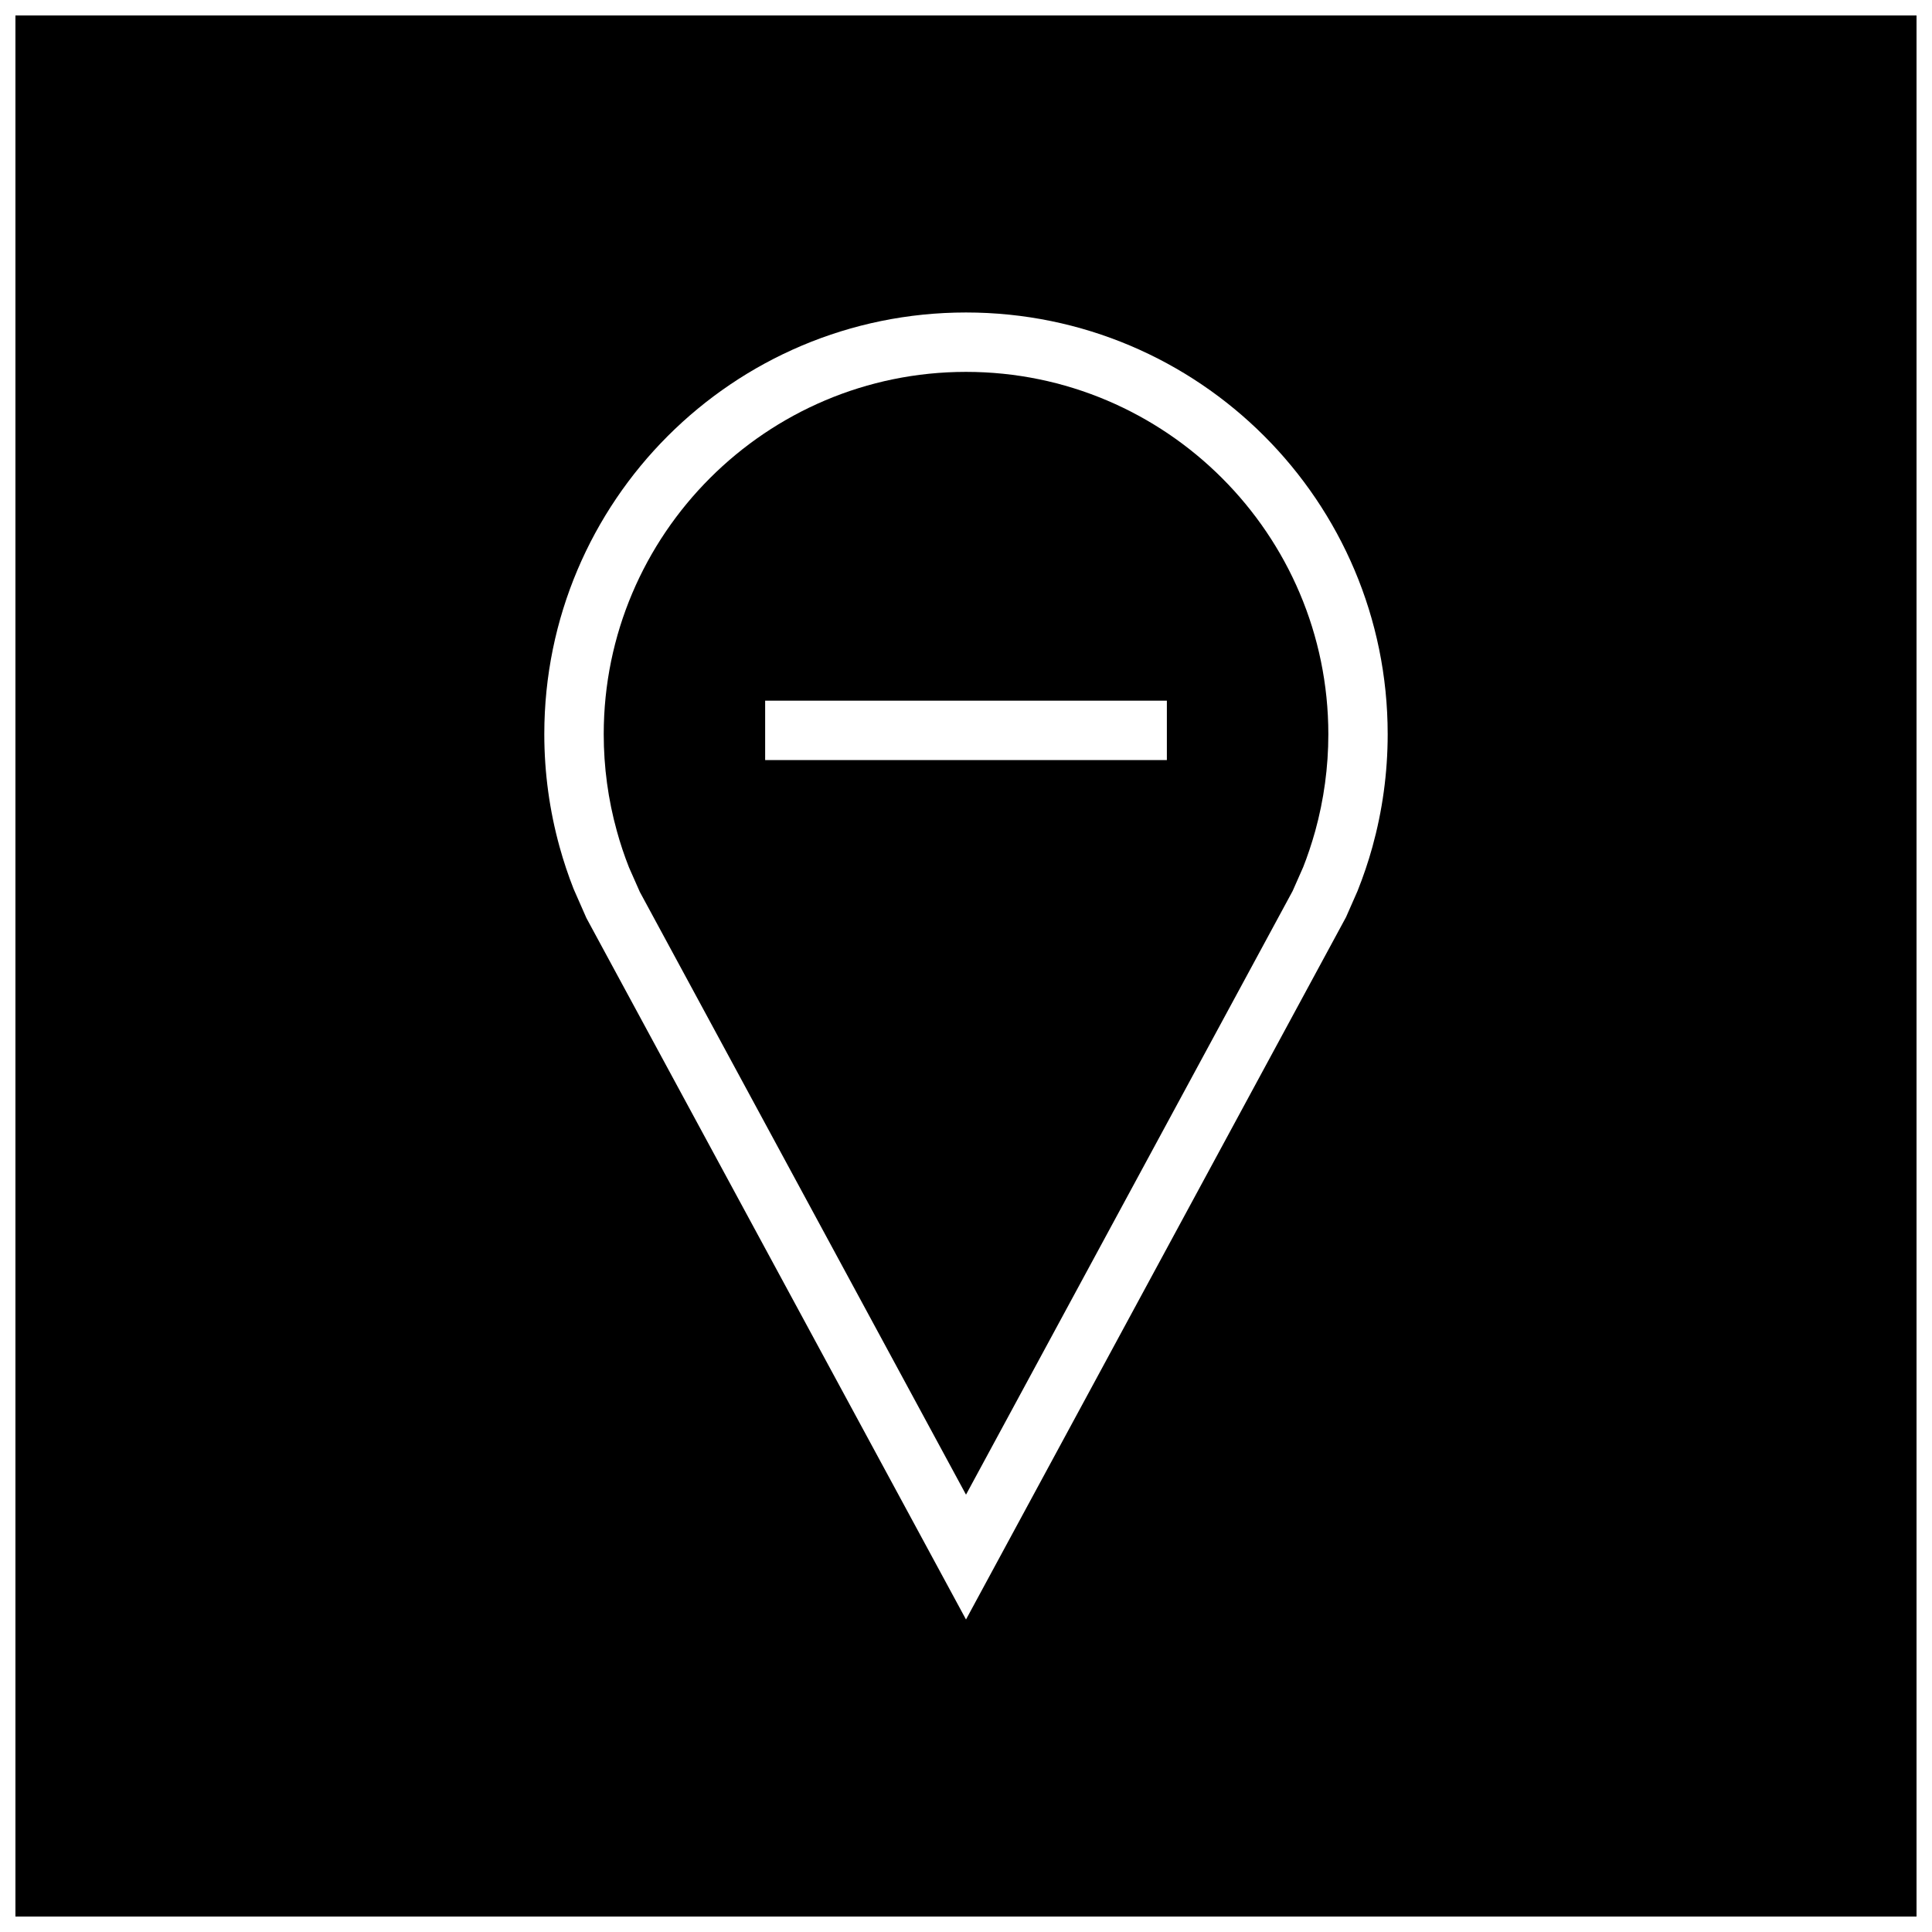
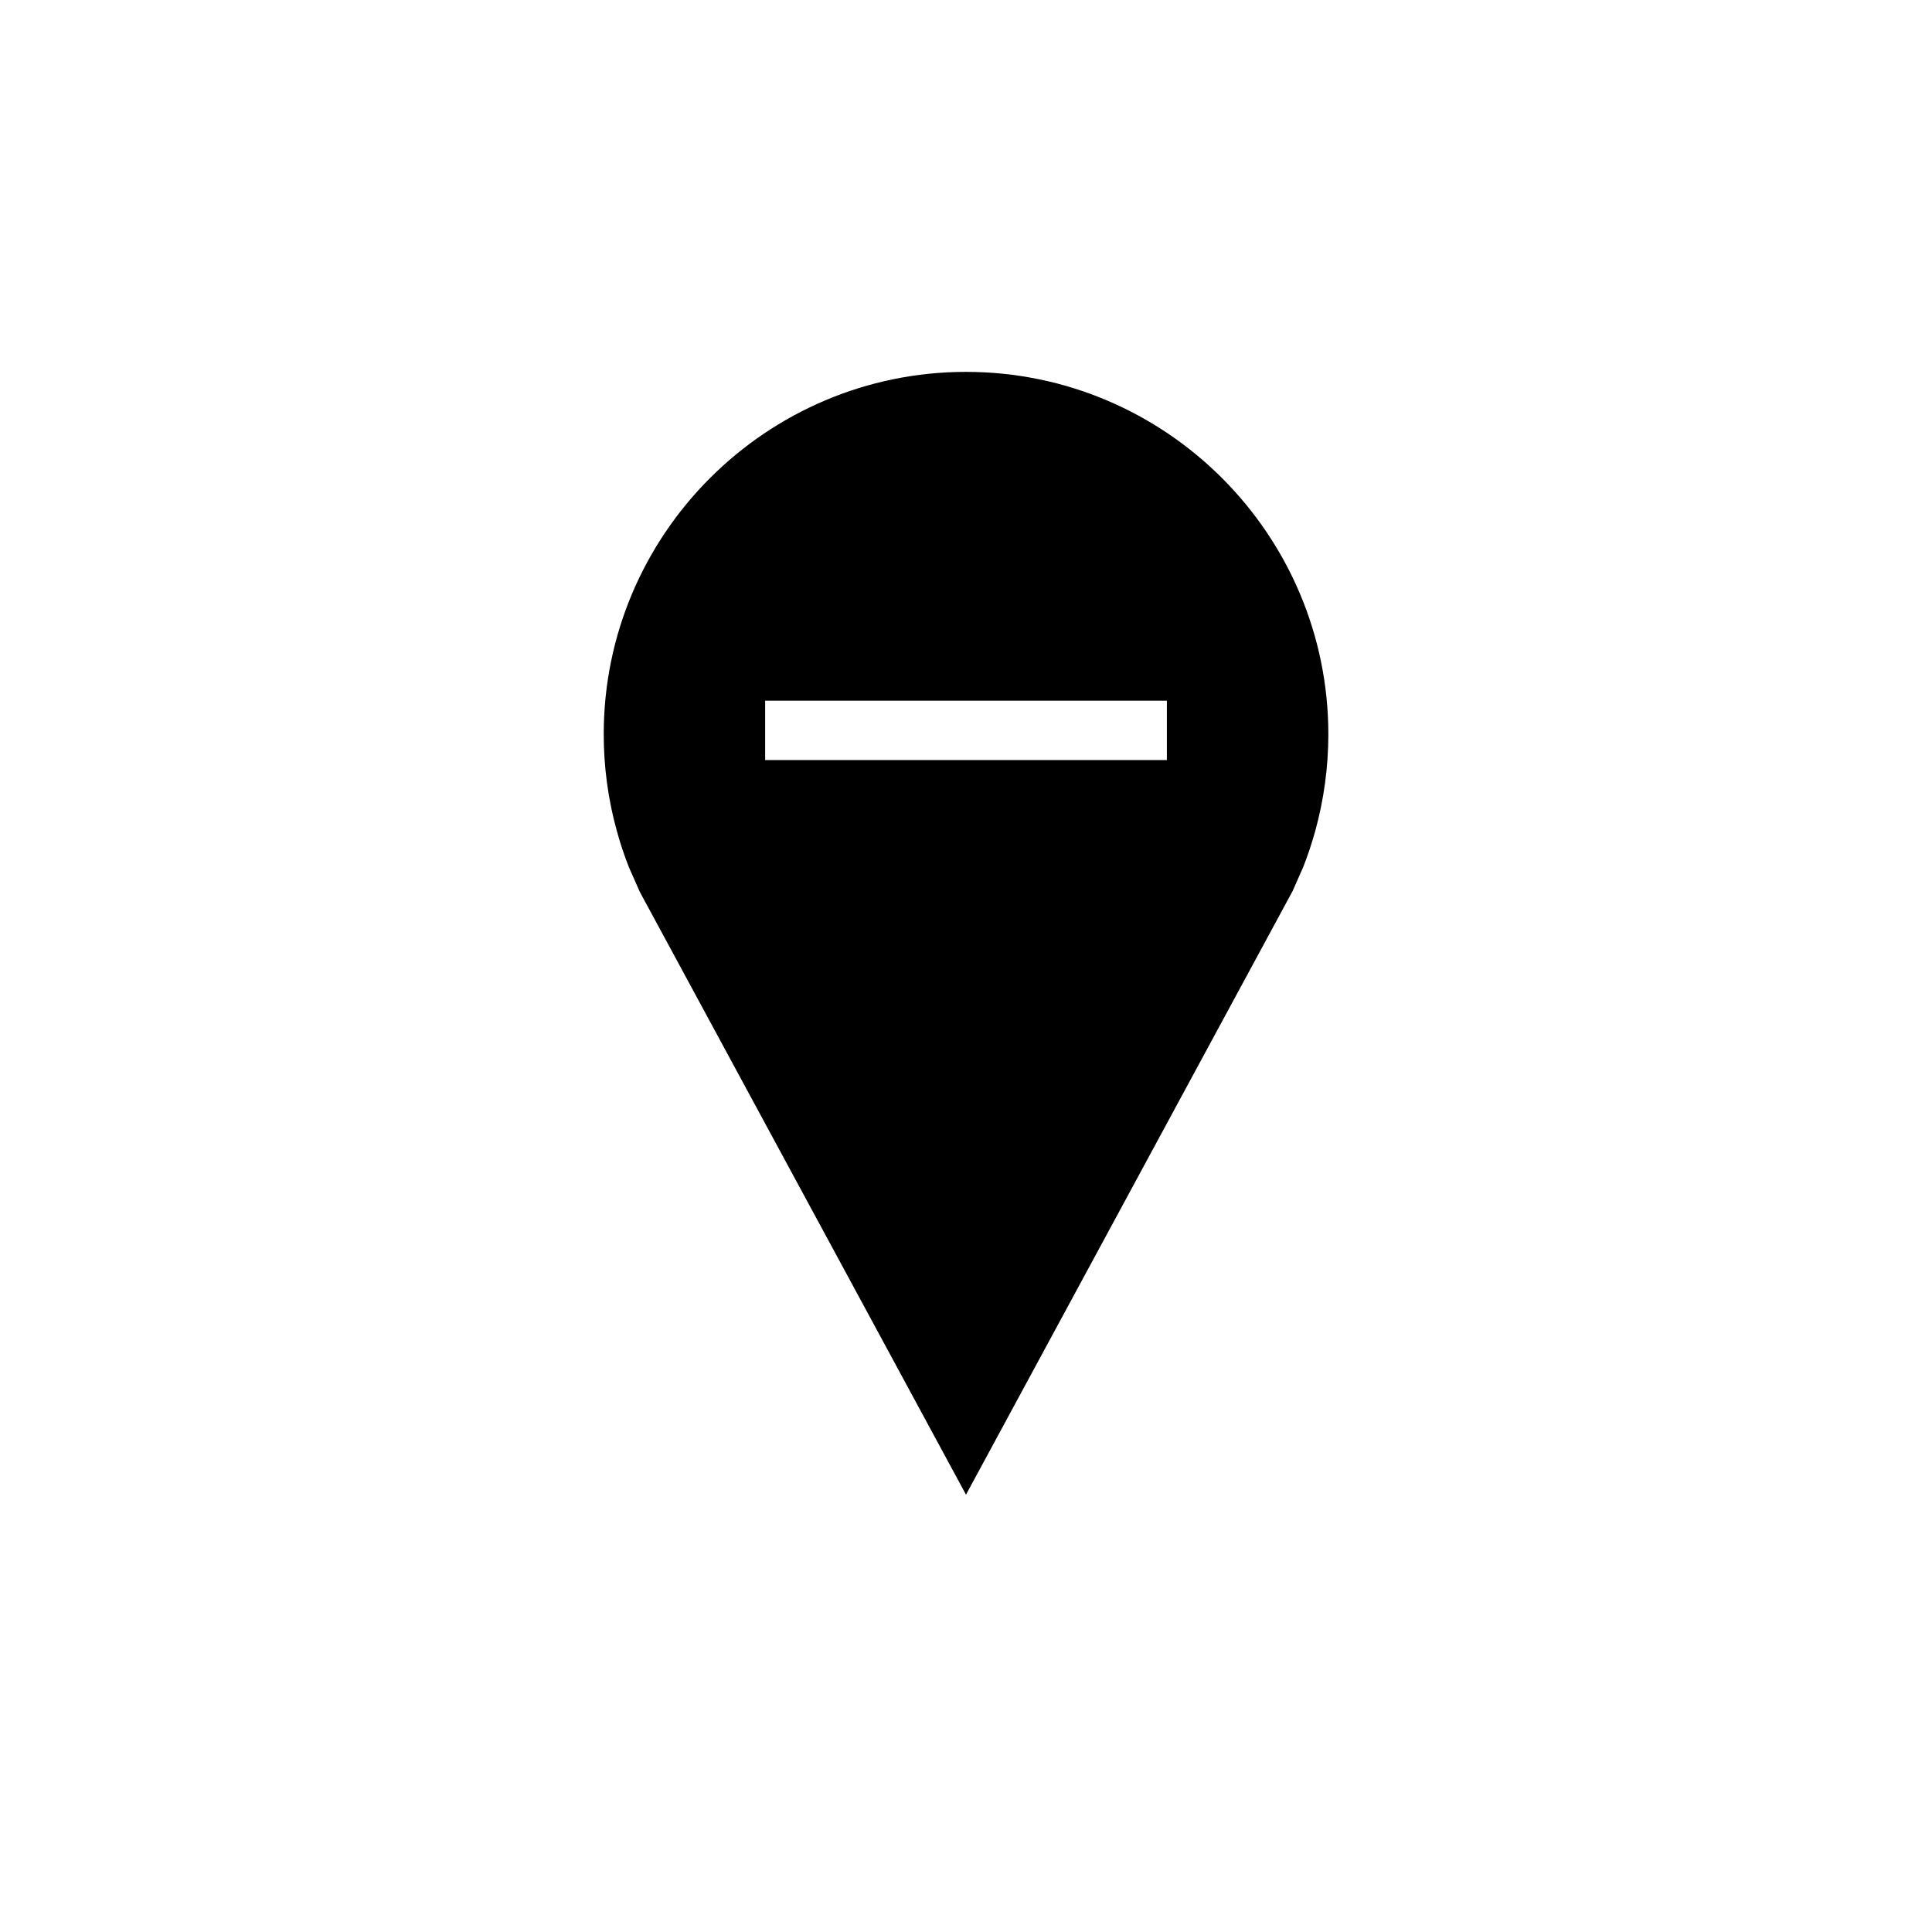
<svg xmlns="http://www.w3.org/2000/svg" width="800px" height="800px" version="1.1" viewBox="144 144 512 512">
  <defs>
    <clipPath id="a">
-       <path d="m148.09 148.09h503.81v503.81h-503.81z" />
-     </clipPath>
+       </clipPath>
  </defs>
  <path d="m310.67 373.83 2.898 6.551 86.434 159.72 86.562-159.98 2.801-6.344c1.102-2.769 2.234-6.141 3.18-9.523 2.297-8.328 3.481-16.973 3.481-25.68-0.02-52.949-43.078-96.023-96.023-96.023-52.93 0-96.008 43.074-96.008 96.008 0 8.707 1.164 17.352 3.481 25.68 0.895 3.273 1.98 6.5 3.195 9.586zm36.102-44.145h106.46v15.742h-106.46z" />
  <g clip-path="url(#a)">
-     <path d="m148.09 651.9h503.81v-503.81h-503.81zm251.91-425.09c61.715 0 111.75 50.035 111.75 111.75 0 10.344-1.418 20.371-4.047 29.883-1.102 3.984-2.426 7.871-3.938 11.668l-3.055 6.941-100.71 186.13-100.59-185.88-3.387-7.699c-1.434-3.637-2.676-7.367-3.731-11.18-2.629-9.508-4.047-19.523-4.047-29.883 0-61.699 50.035-111.73 111.75-111.73z" />
-   </g>
+     </g>
</svg>